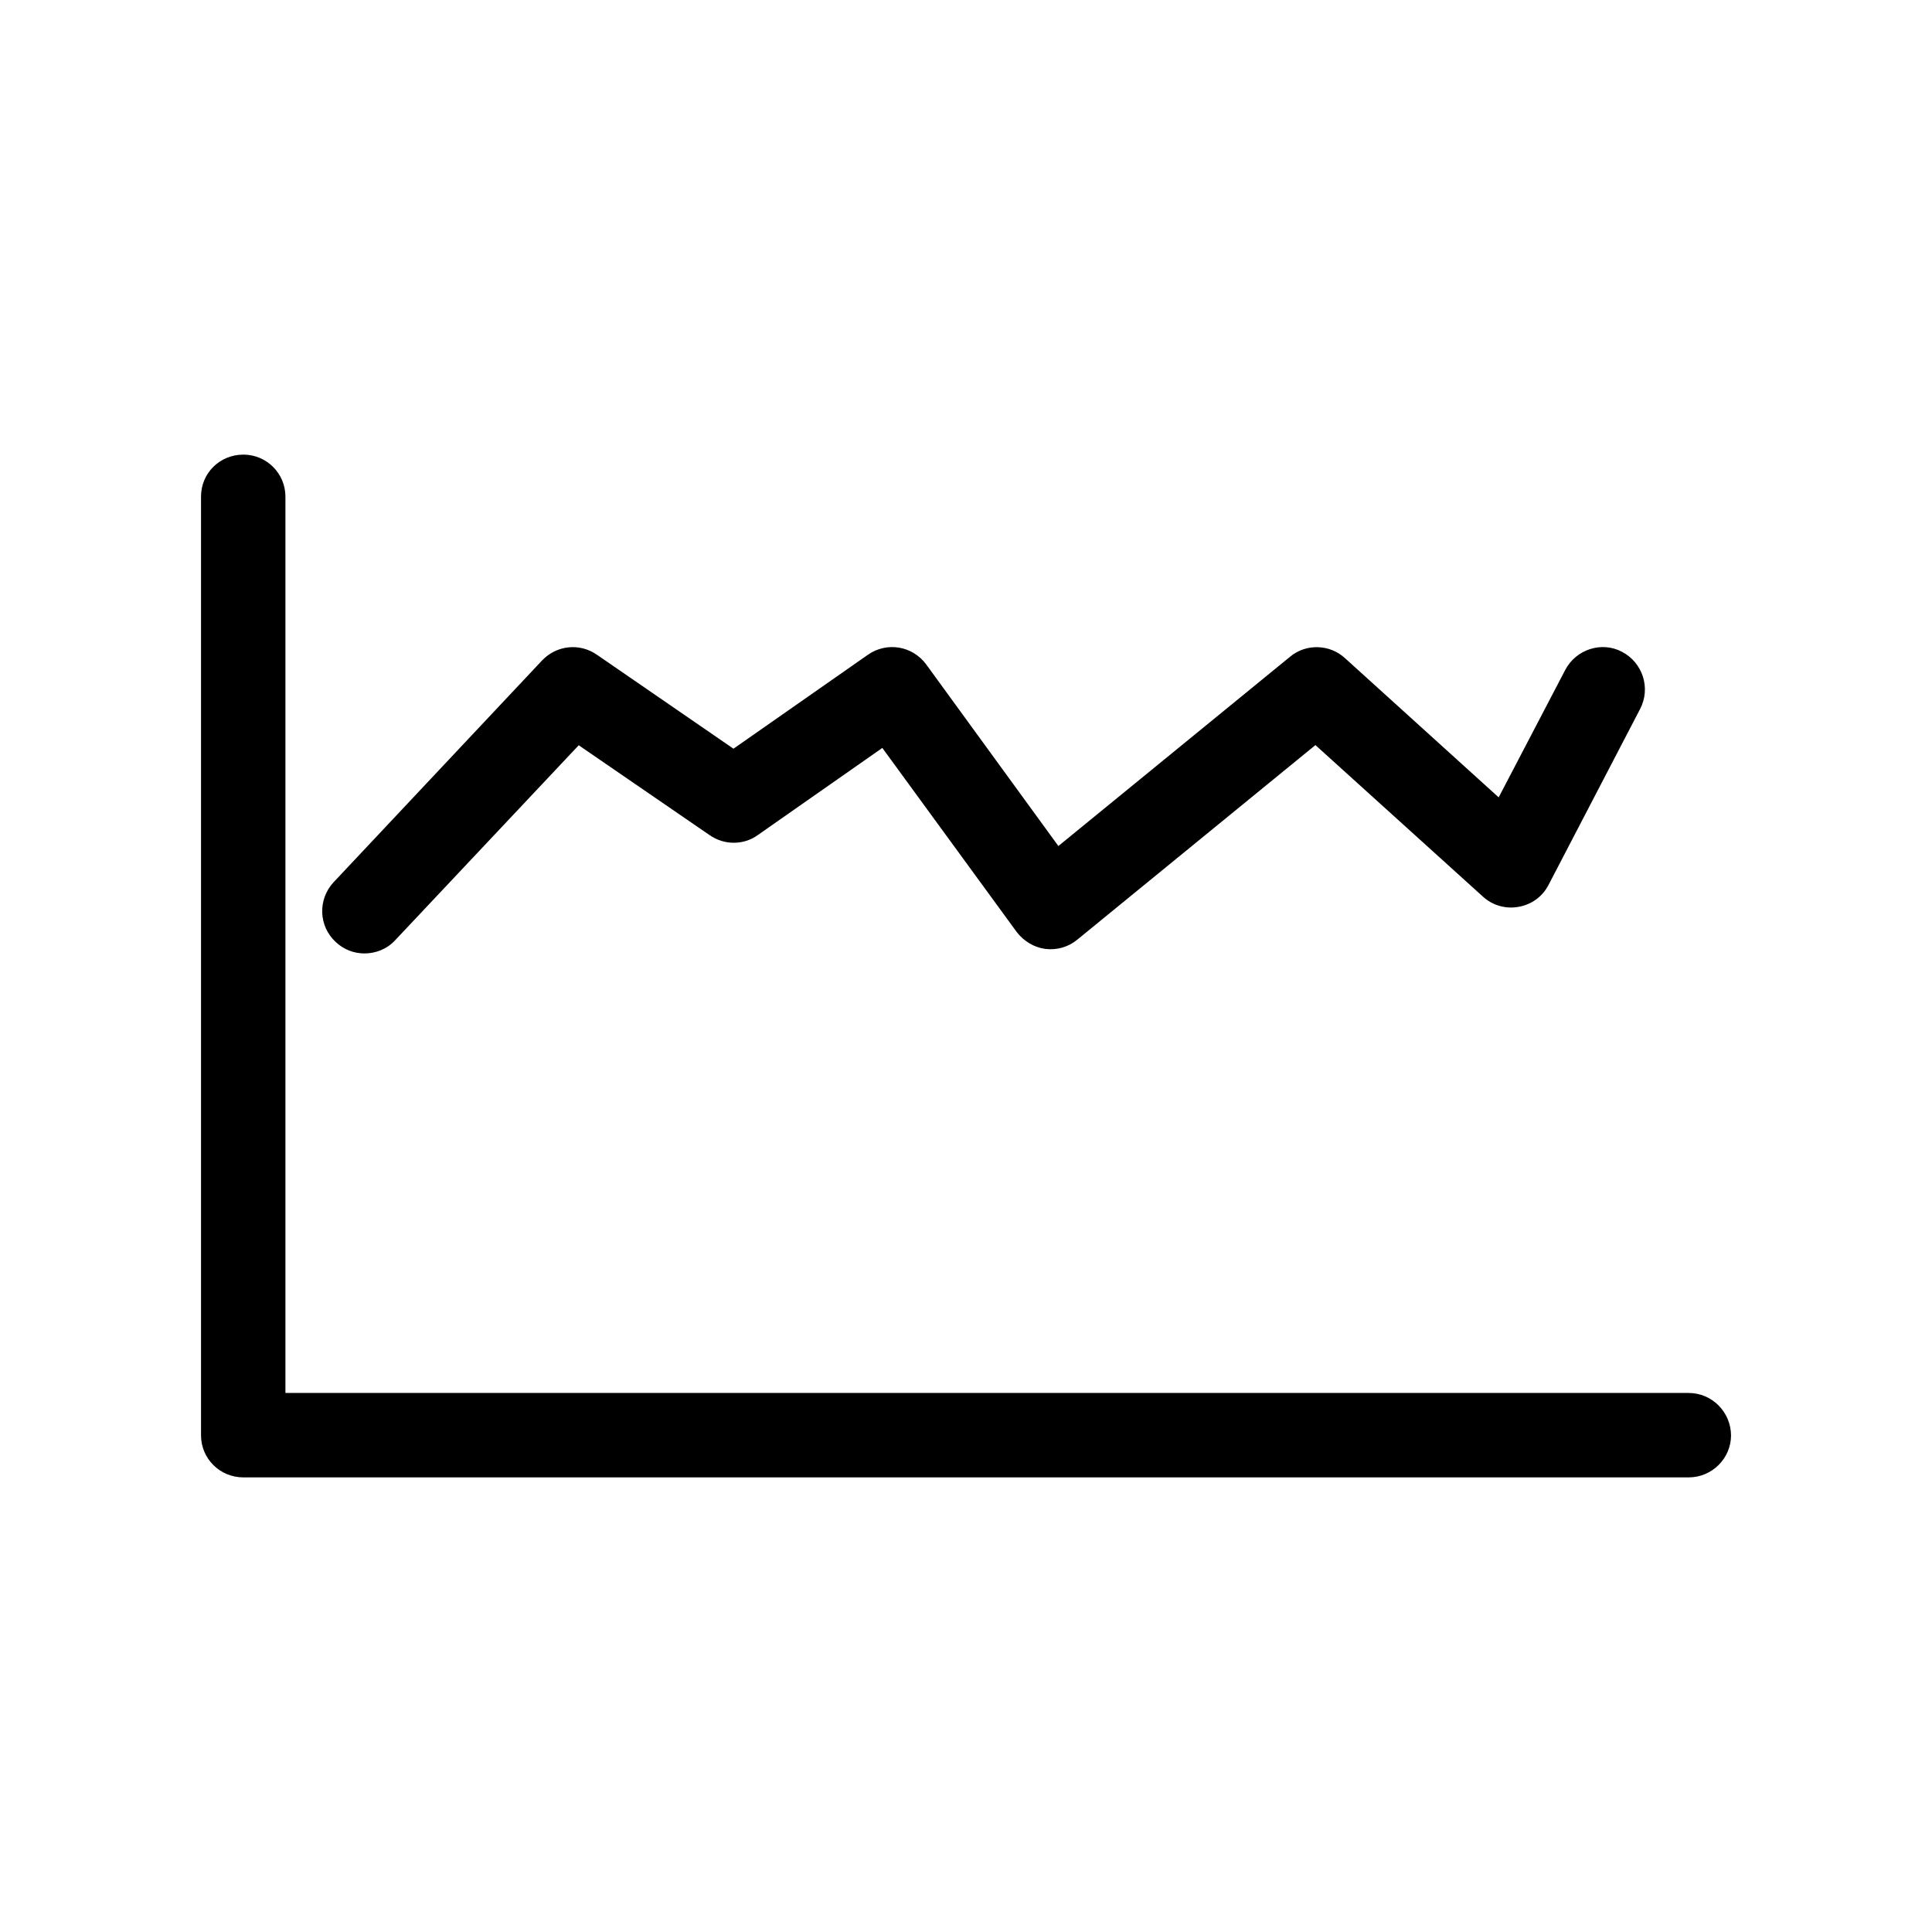
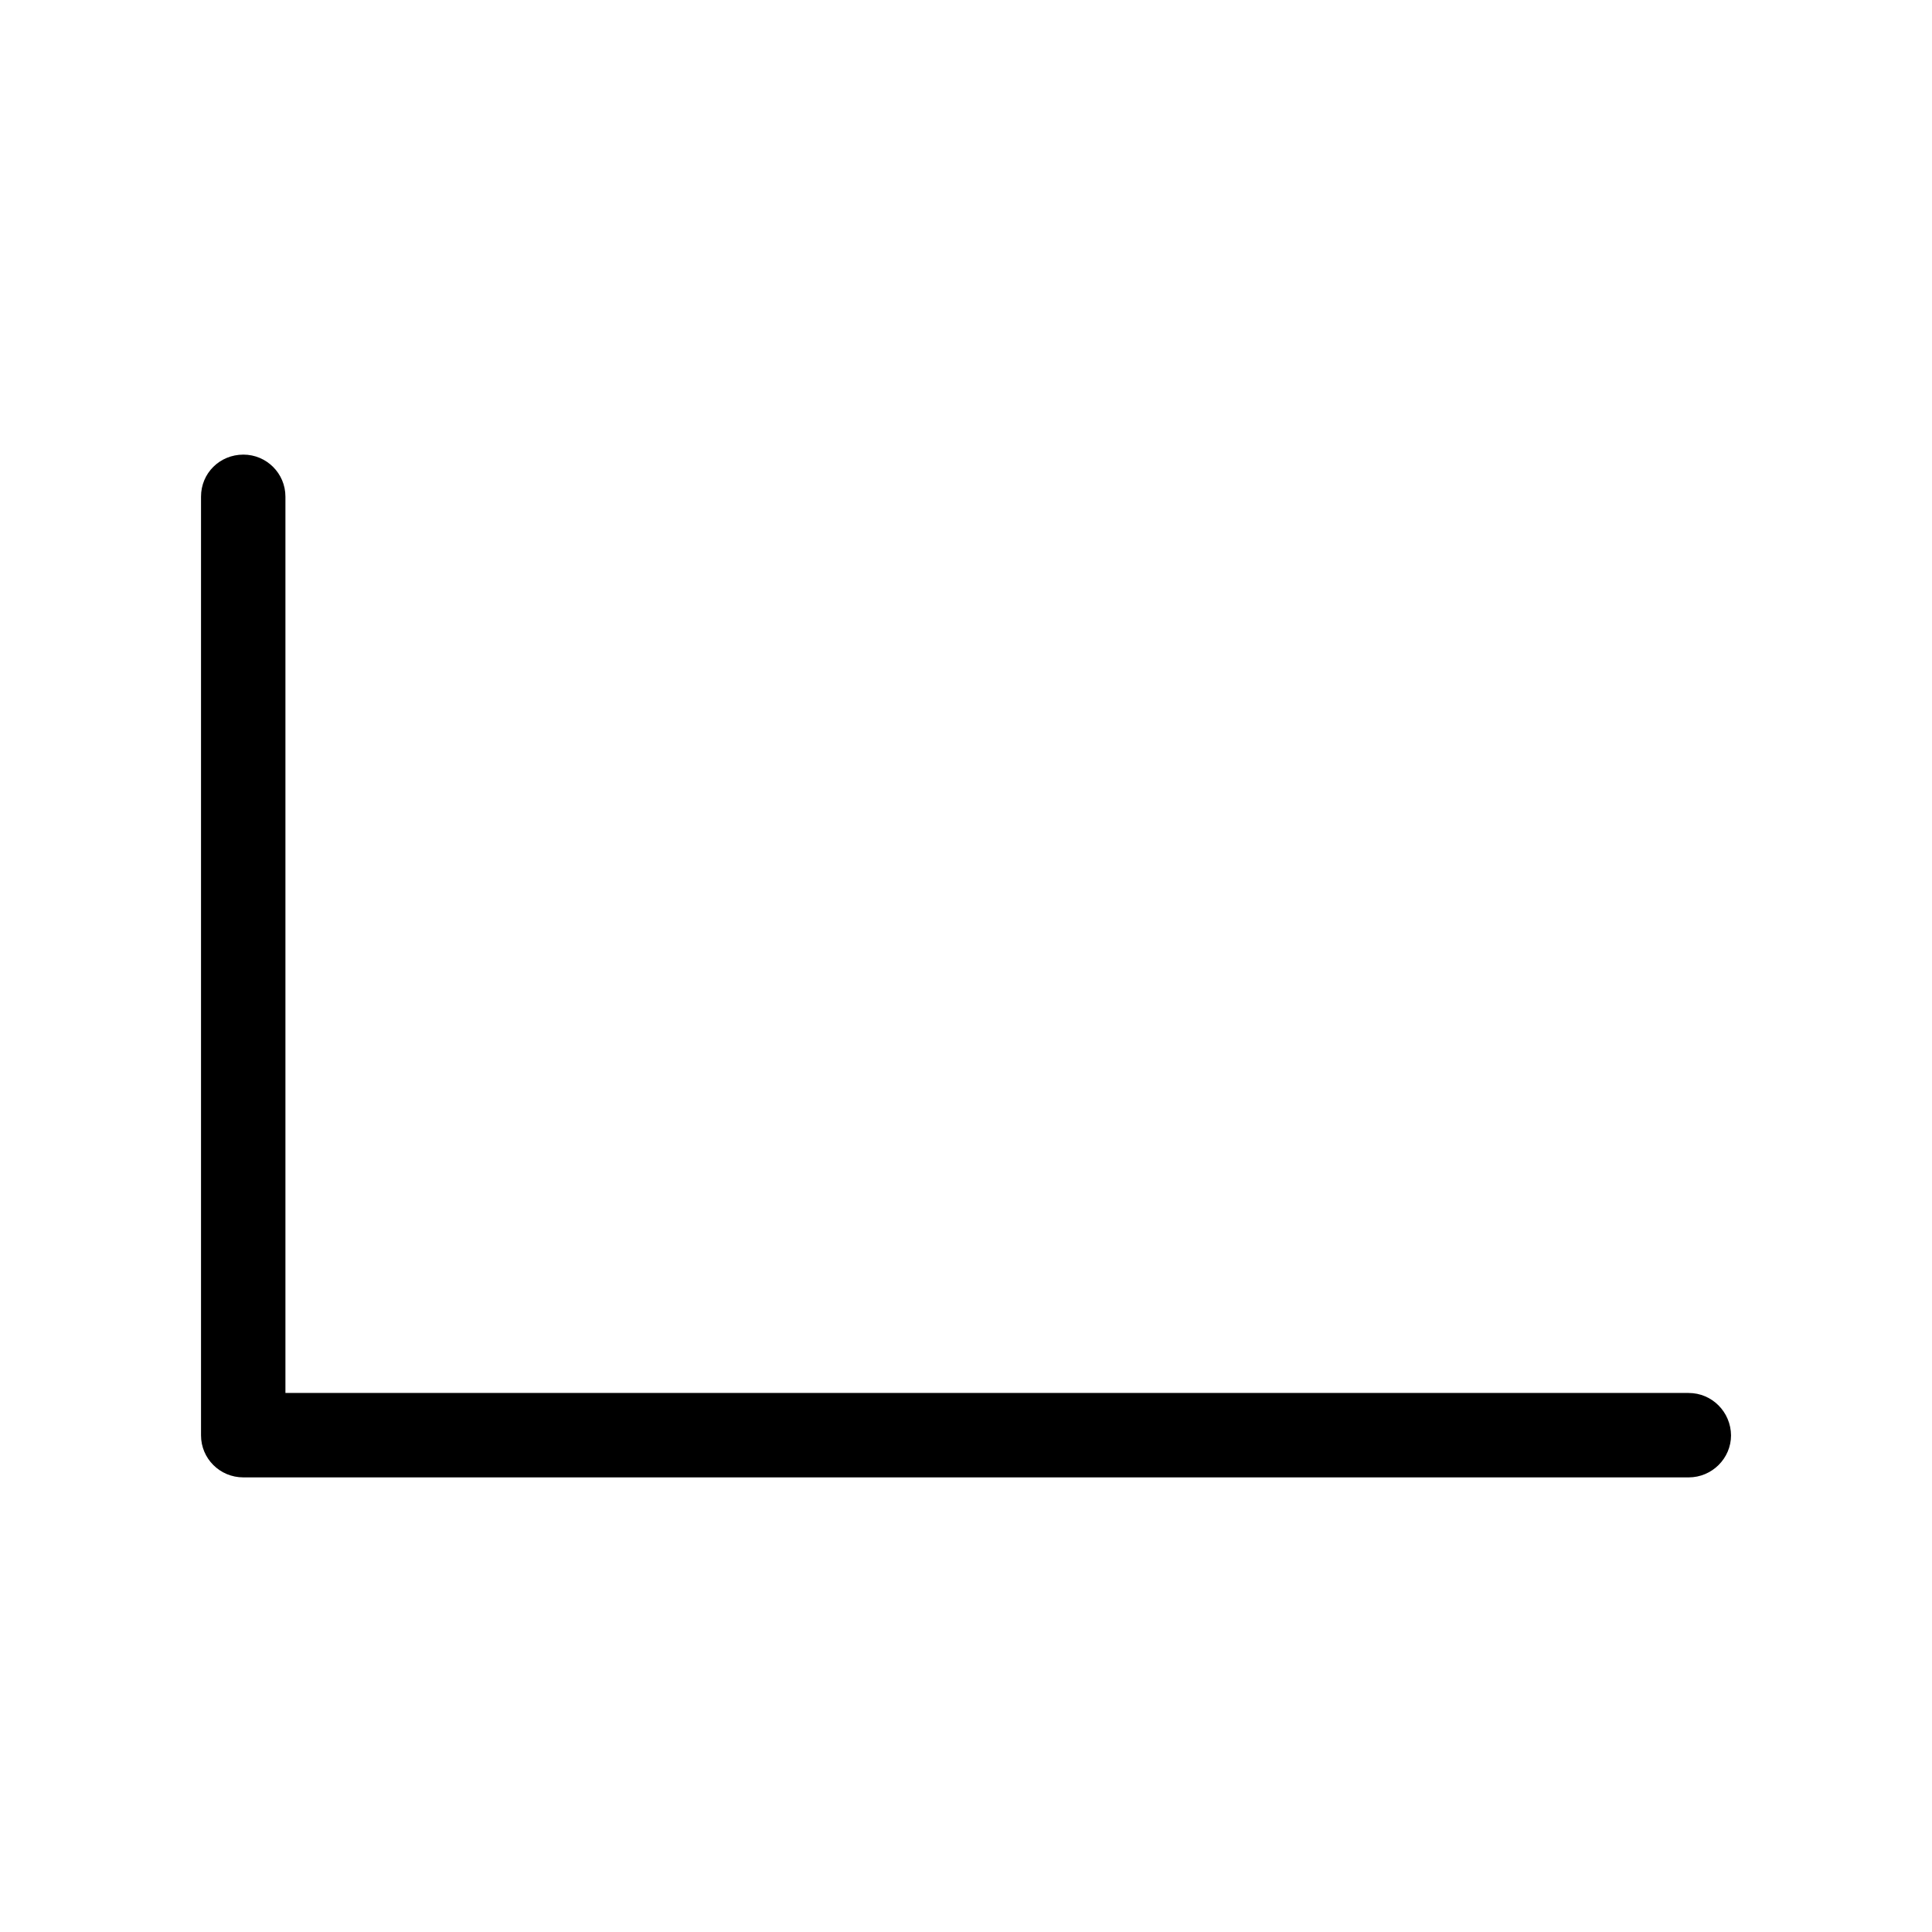
<svg xmlns="http://www.w3.org/2000/svg" fill="#000000" width="800px" height="800px" version="1.1" viewBox="144 144 512 512">
  <g>
    <path d="m591.5 513.15h-371.86v-237.54c0-6.195-5.039-11.133-11.133-11.133-6.297 0-11.234 4.938-11.234 11.133v248.78c0 6.098 4.938 11.133 11.234 11.133h383c6.195 0 11.234-5.039 11.234-11.133-0.051-6.199-5.035-11.238-11.234-11.238z" />
-     <path d="m240.59 396.67c2.973 0 5.996-1.16 8.16-3.527l48.617-51.641 34.711 23.832c3.828 2.672 8.969 2.672 12.695 0l33.051-23.125 35.57 48.719c1.863 2.469 4.637 4.133 7.559 4.535 3.176 0.402 6.195-0.504 8.566-2.469l63.078-51.539 44.387 40.152c2.566 2.367 6.094 3.324 9.418 2.719 3.527-0.605 6.398-2.769 7.961-5.793l24.285-46.652c2.871-5.492 0.707-12.293-4.836-15.164-5.344-2.82-12.145-0.656-15.016 4.836l-17.633 33.754-40.711-36.875c-4.031-3.727-10.328-3.93-14.559-0.402l-61.414 50.176-35.016-48.113c-3.629-4.938-10.43-6.094-15.469-2.57l-35.617 24.891-36.172-24.891c-4.637-3.223-10.734-2.519-14.562 1.512l-55.219 58.746c-4.231 4.535-4.031 11.586 0.504 15.82 2.168 2.062 4.887 3.07 7.66 3.07z" />
  </g>
</svg>